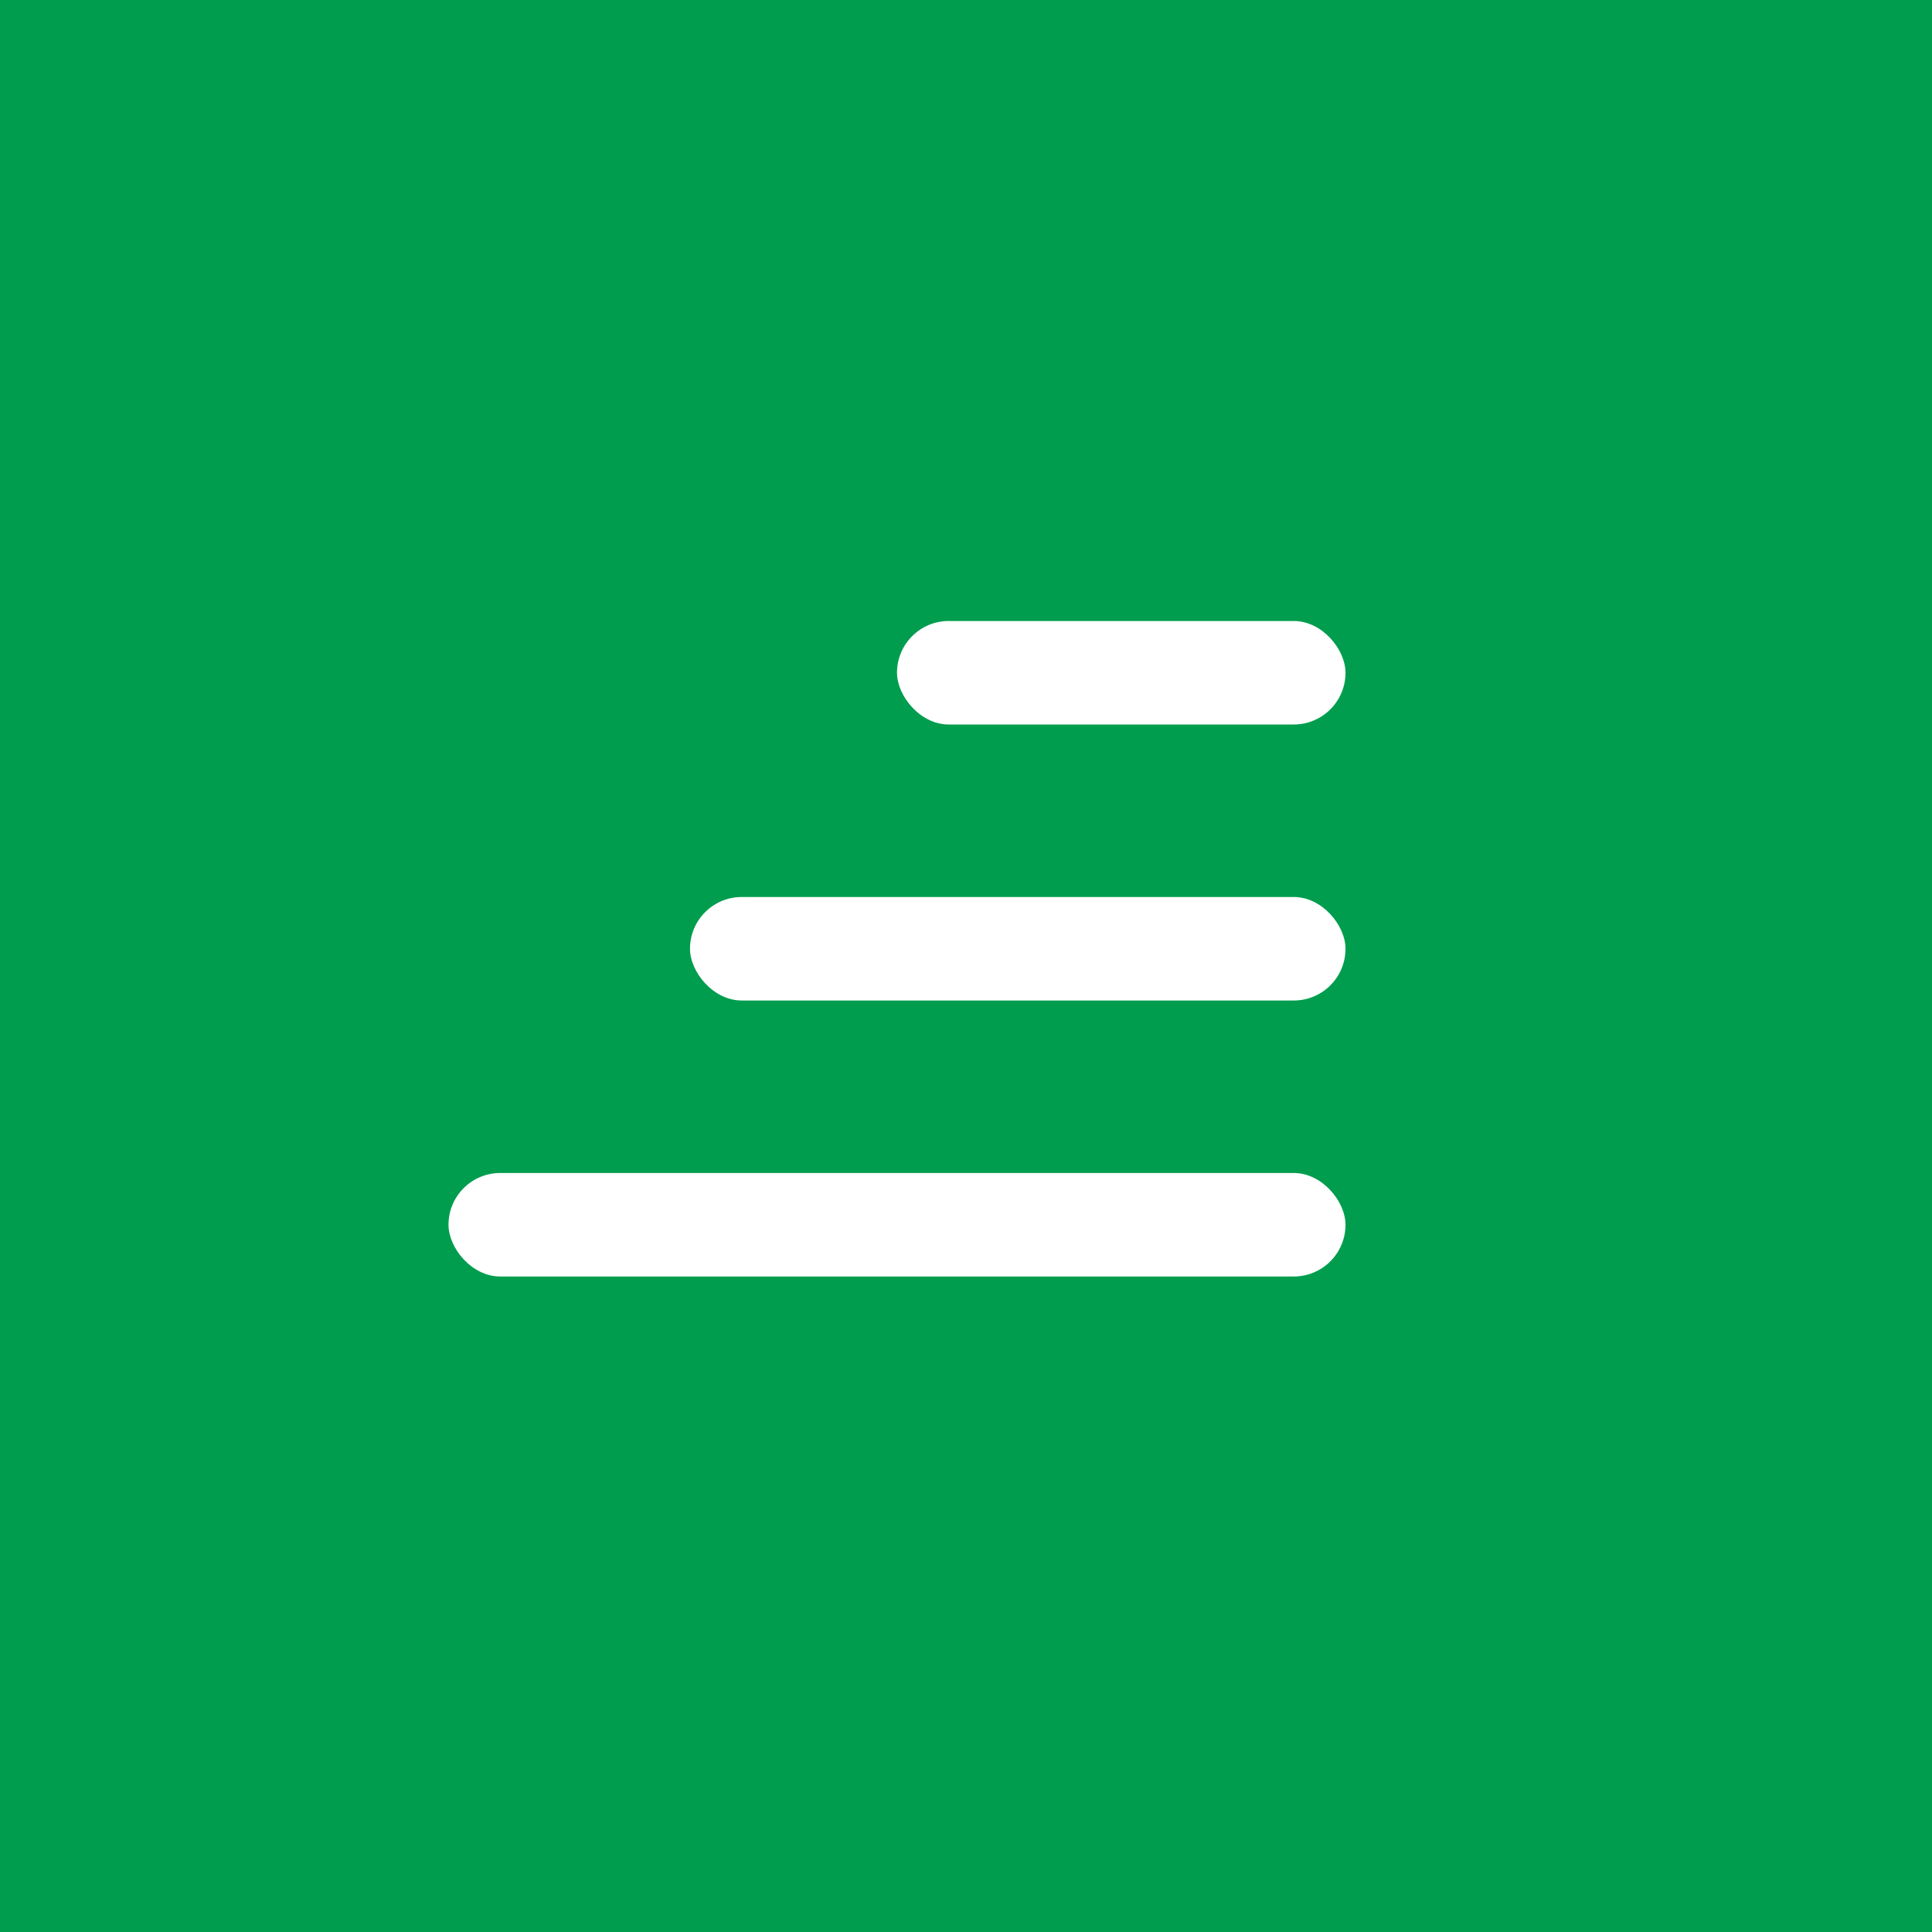
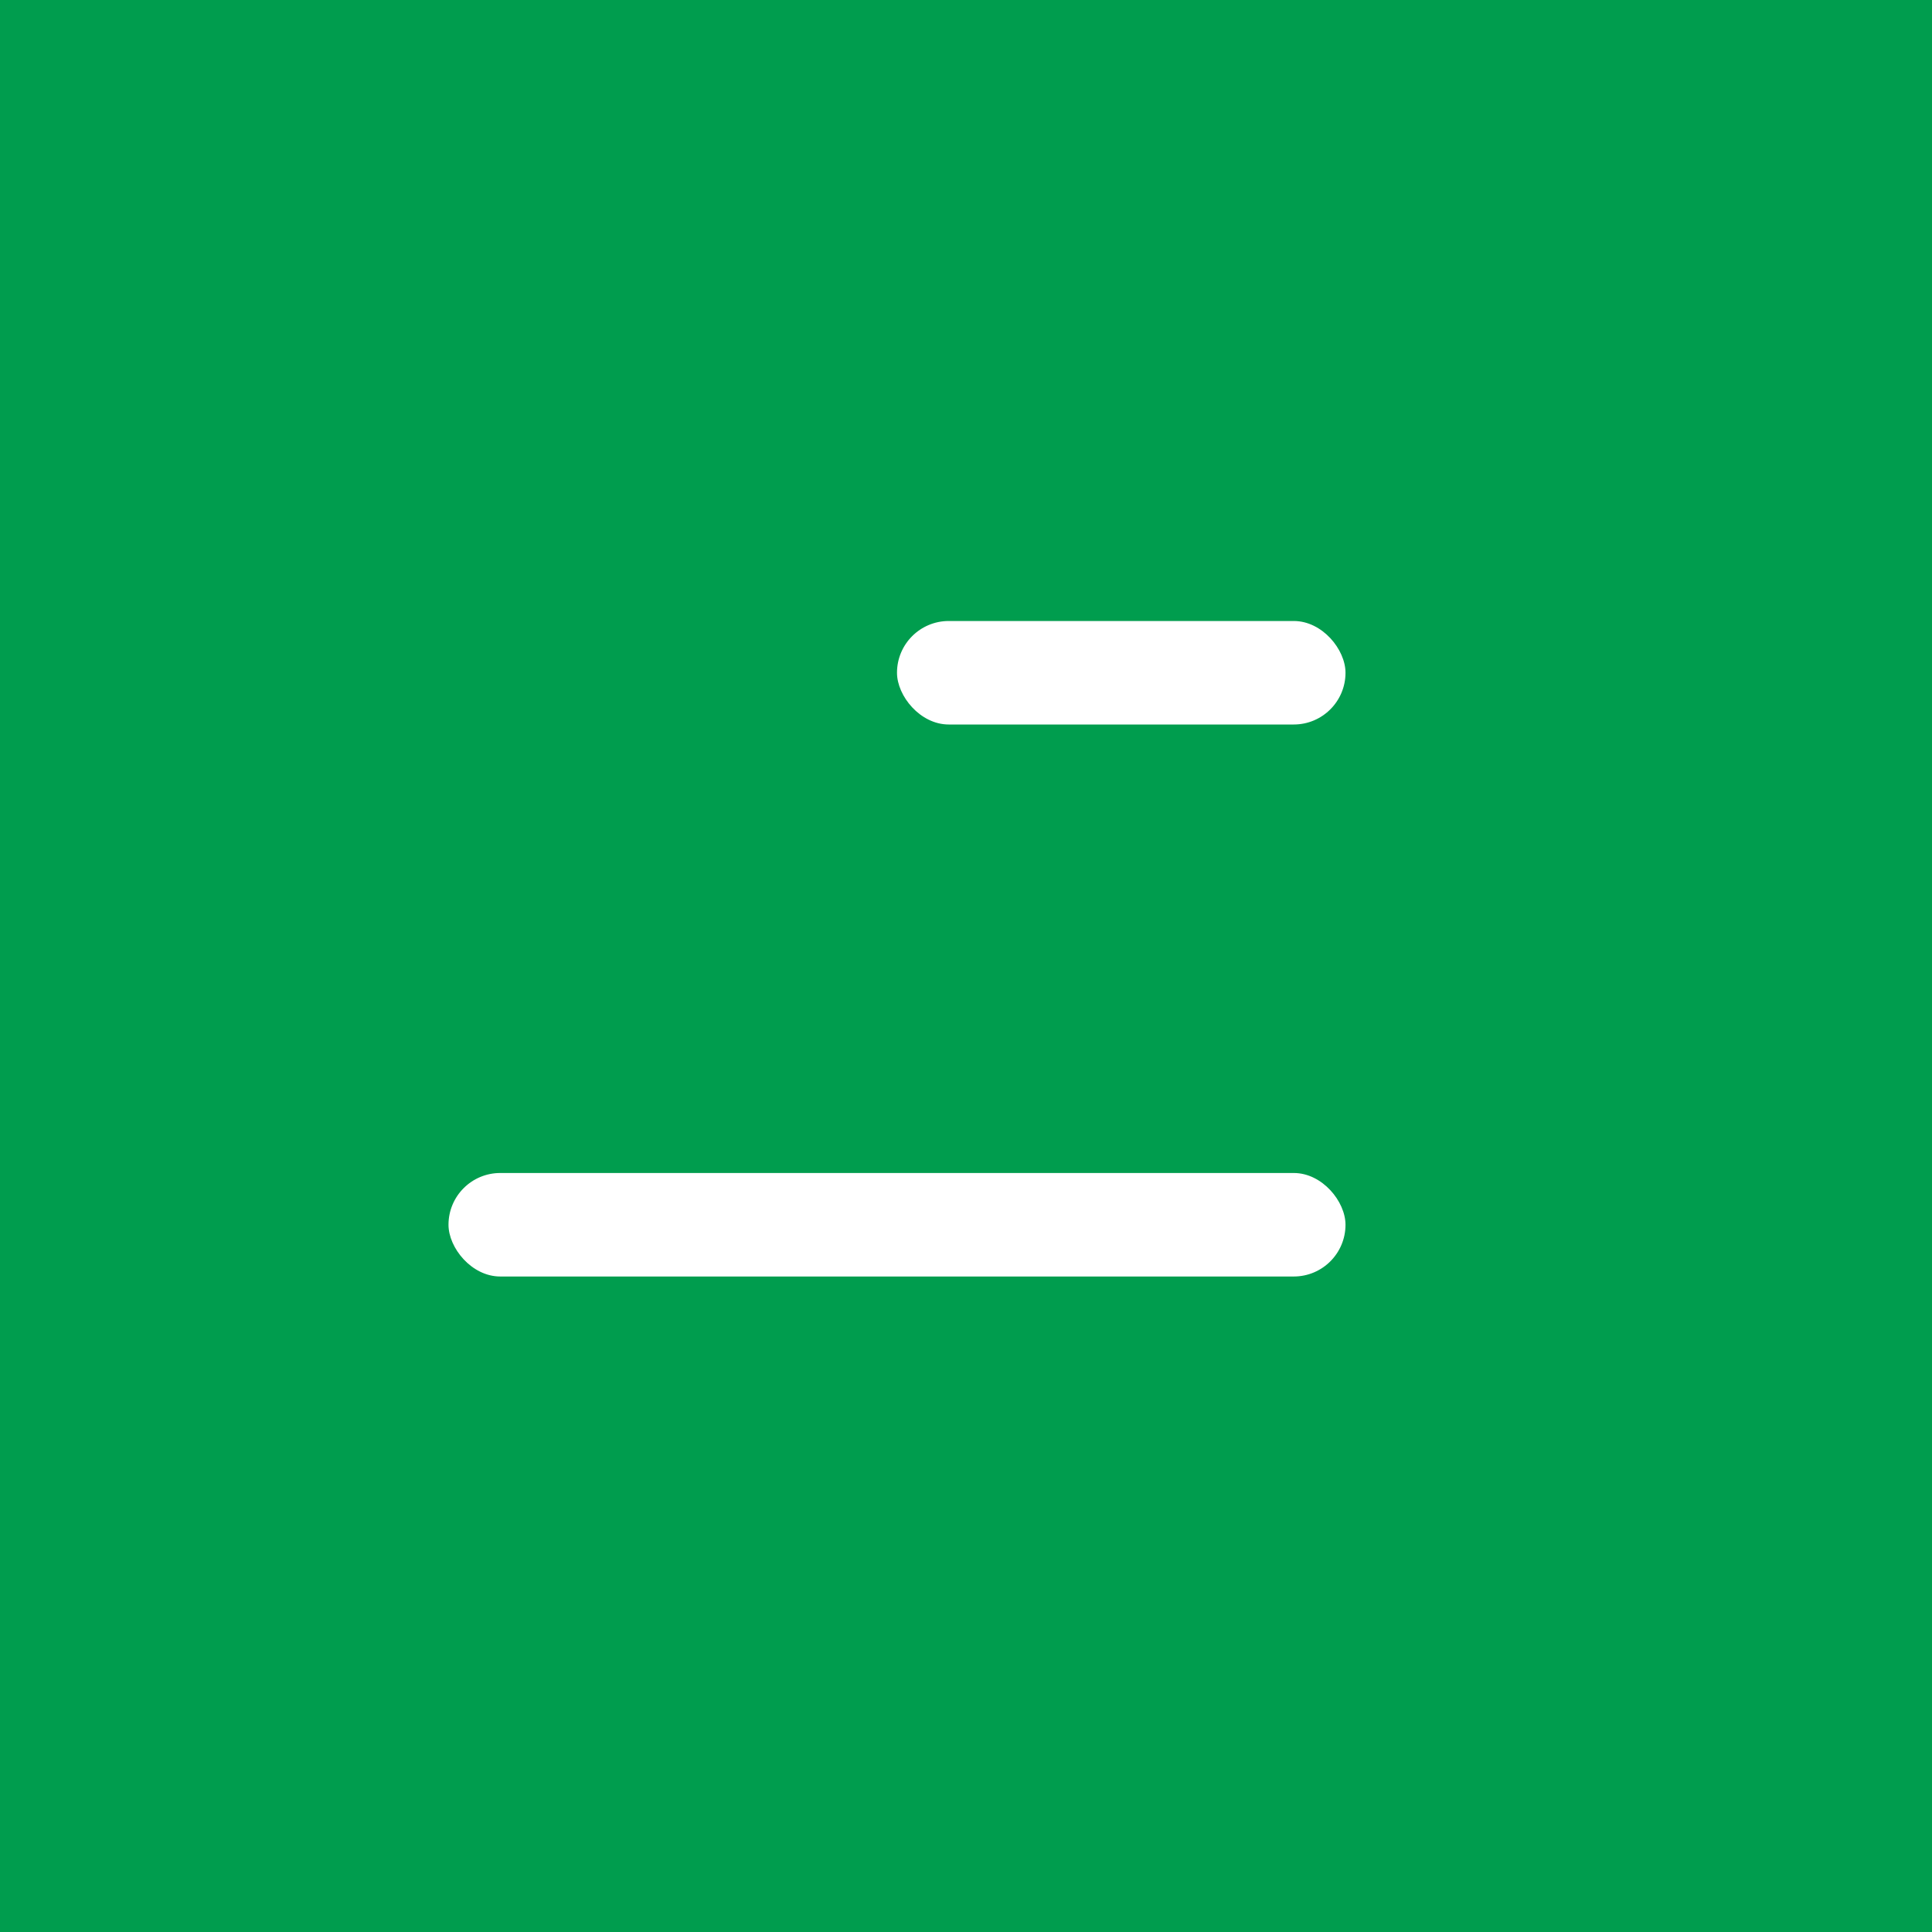
<svg xmlns="http://www.w3.org/2000/svg" width="56" height="56">
  <path fill="#009D4E" d="M0 0h56v56H0z" />
  <rect x="26" y="18" width="13" height="3" rx="1.5" fill="#fff" />
-   <rect x="20" y="26" width="19" height="3" rx="1.5" fill="#fff" />
  <rect x="13" y="34" width="26" height="3" rx="1.5" fill="#fff" />
</svg>